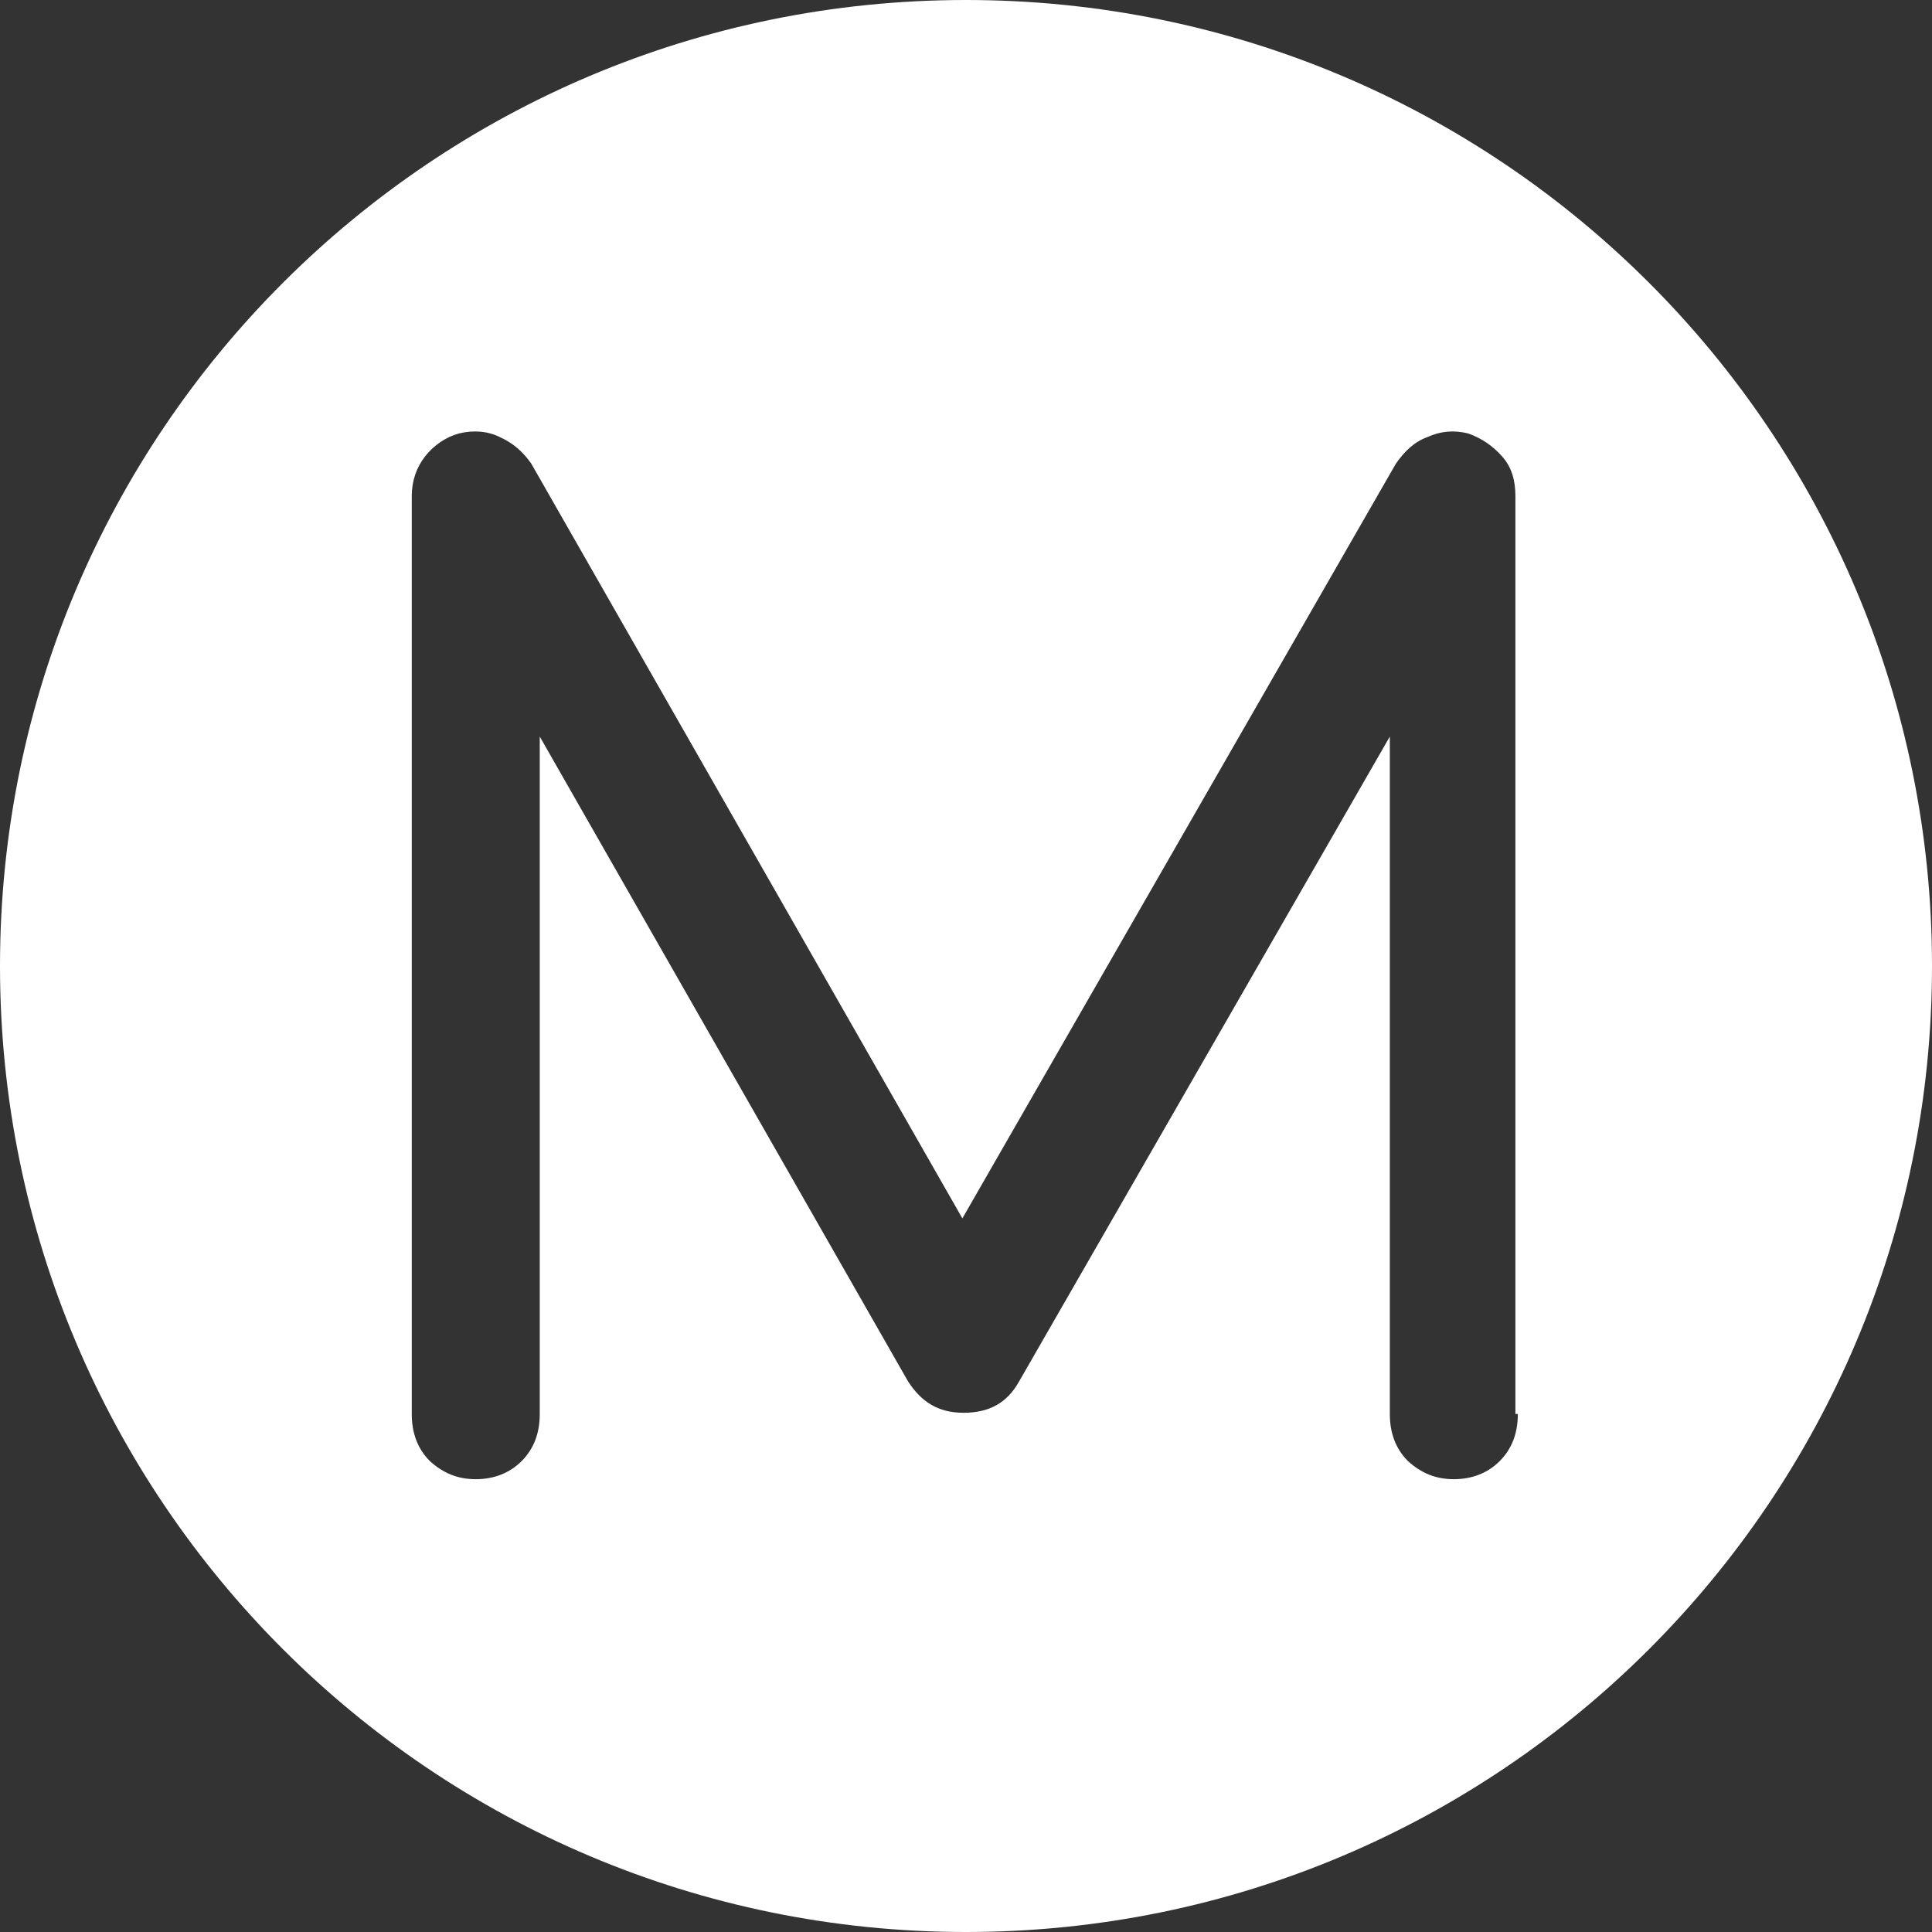
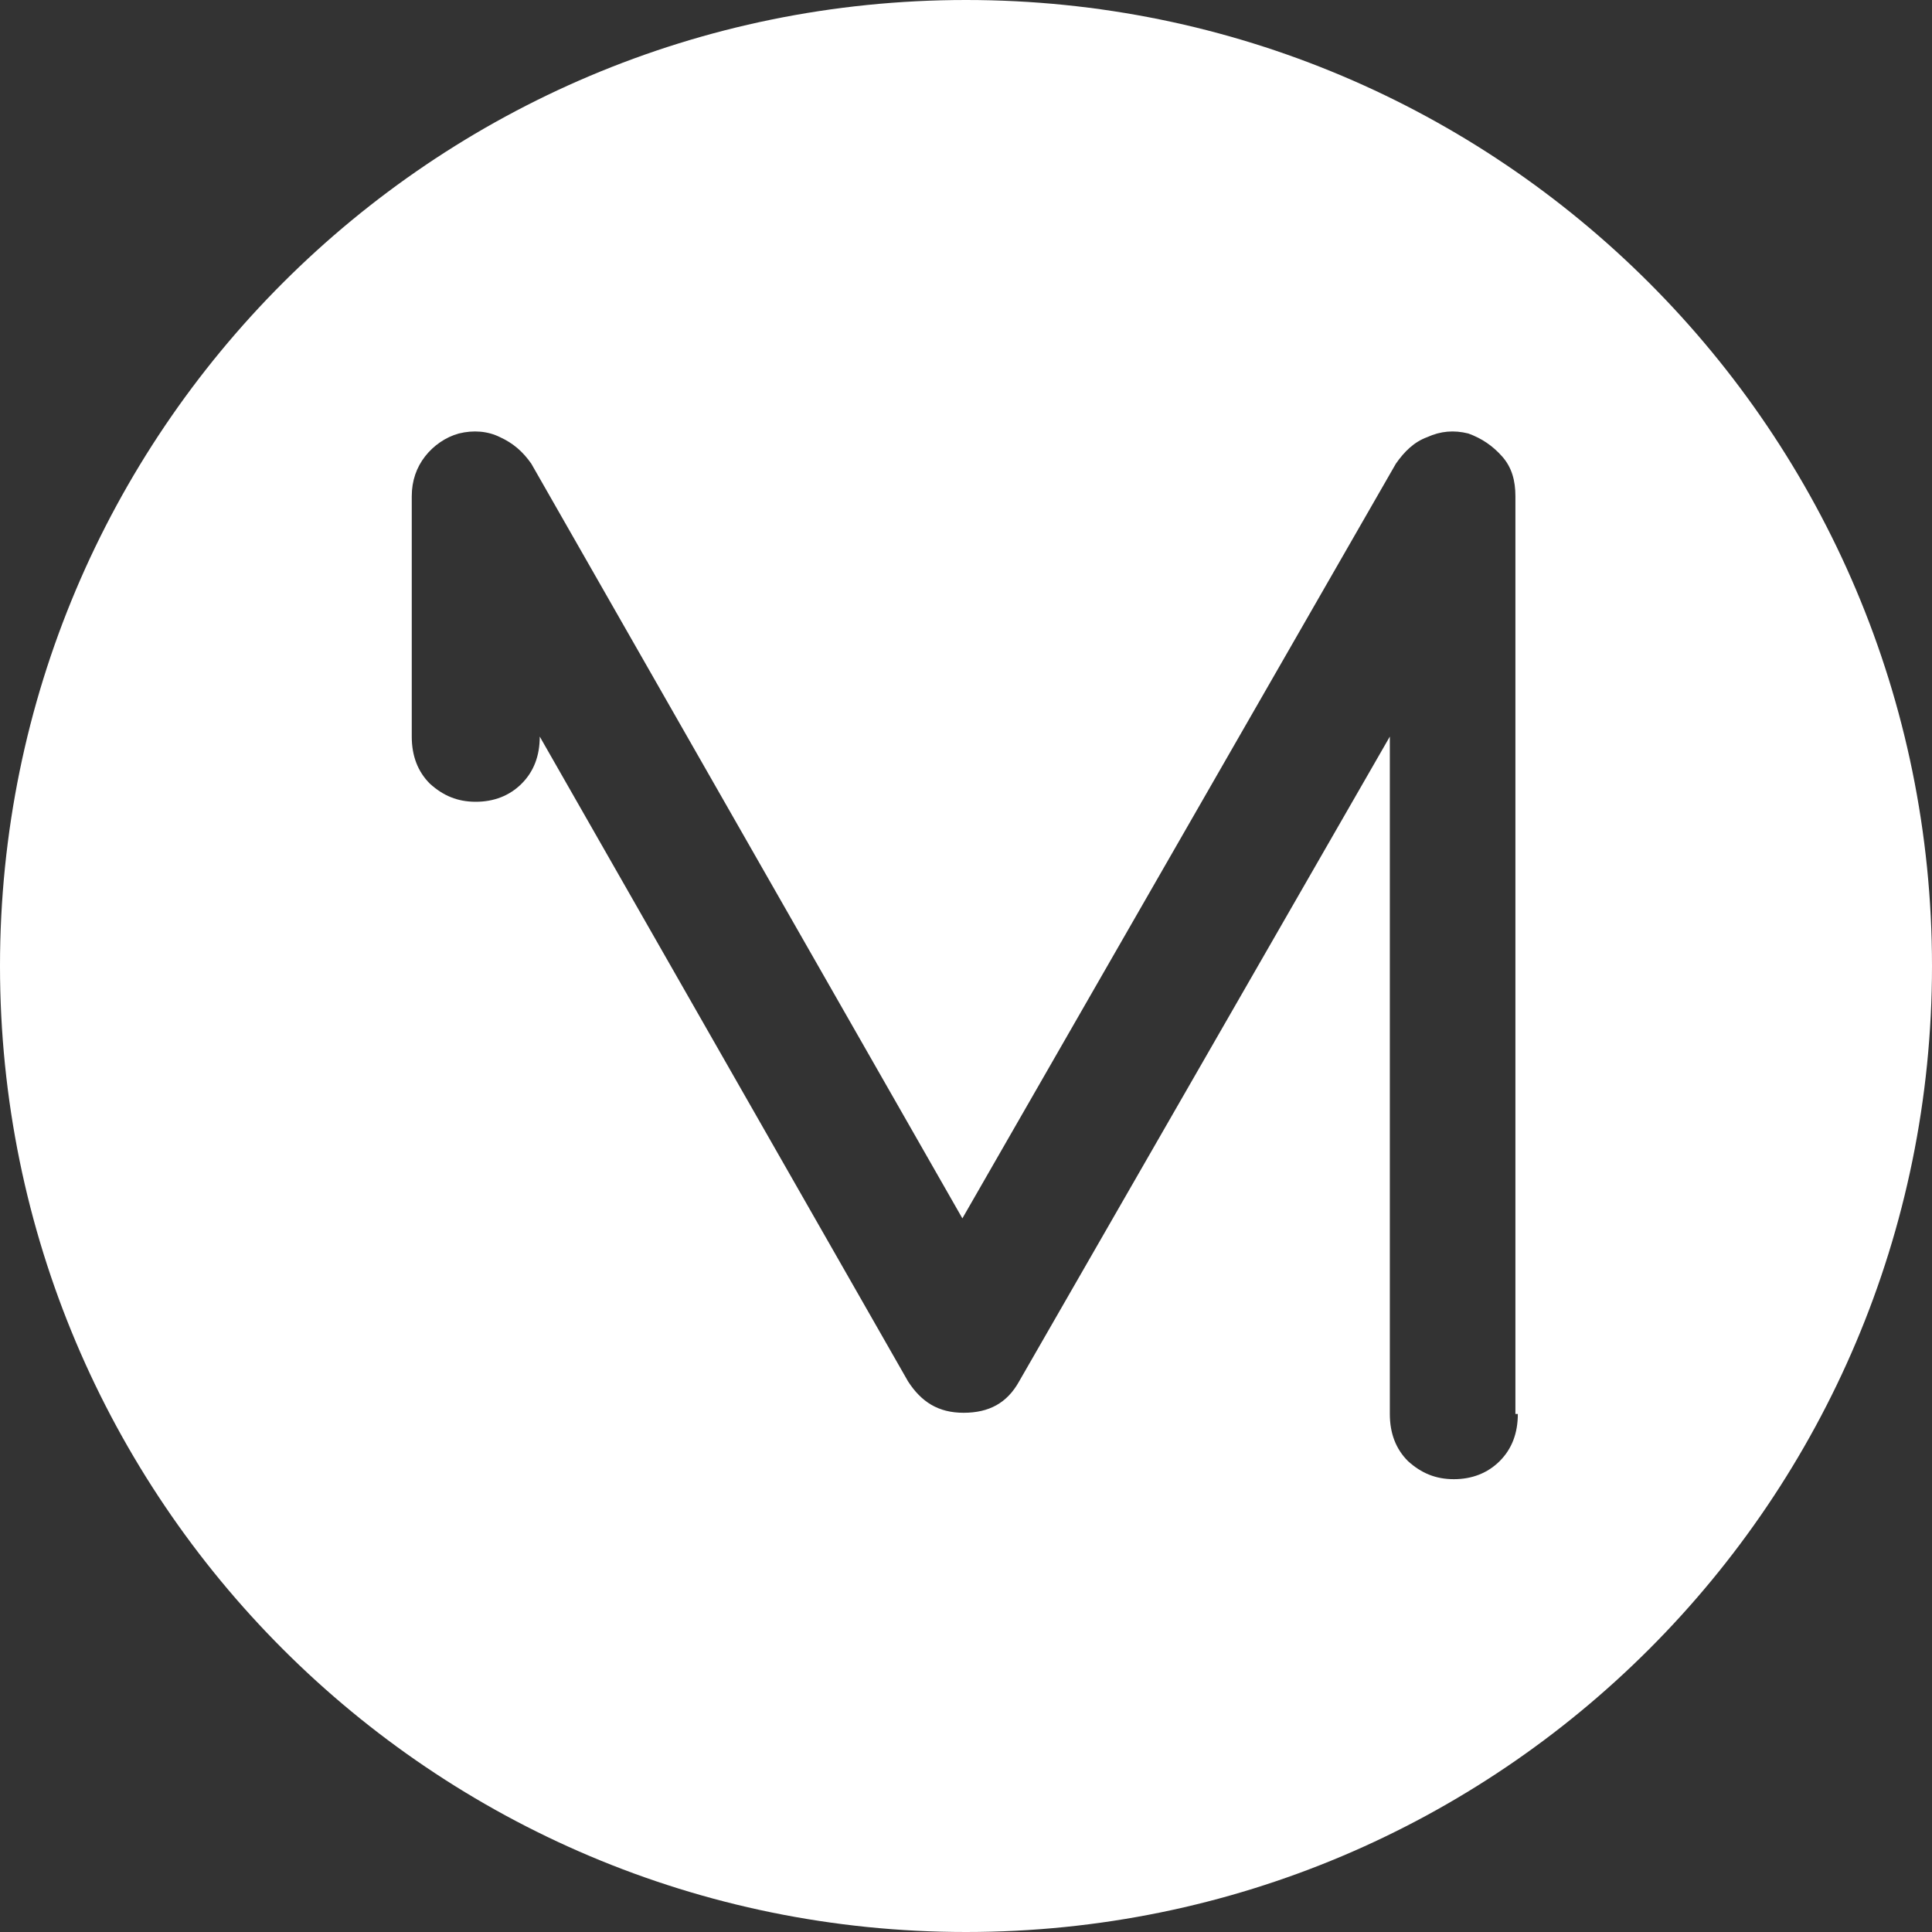
<svg xmlns="http://www.w3.org/2000/svg" id="Layer_2" data-name="Layer 2" viewBox="0 0 16 16">
  <rect x="0" y="0" width="16" height="16" fill="#333333" stroke="none" />
  <defs>
    <style>
      .cls-1 {
        fill: #fff;
      }
      @media (prefers-color-scheme: light) {
        .cls-1 {
          fill: #000000;
        }
      }
      @media (prefers-color-scheme: dark) {
        .cls-1 {
          fill: #fff;
        }
      }
    </style>
  </defs>
  <g id="Layer_1-2" data-name="Layer 1">
-     <path class="cls-1" d="M8,0C3.58,0,0,3.58,0,8s3.58,8,8,8,8-3.58,8-8S12.42,0,8,0Zm4.57,11.71c0,.16-.05,.29-.15,.39-.1,.1-.23,.15-.38,.15s-.27-.05-.38-.15c-.1-.1-.15-.23-.15-.39V6.1l-3.07,5.34c-.1,.18-.25,.26-.46,.26s-.35-.09-.46-.26l-3.05-5.34v5.61c0,.16-.05,.29-.15,.39-.1,.1-.23,.15-.38,.15s-.27-.05-.38-.15c-.1-.1-.15-.23-.15-.39V4.11c0-.13,.04-.24,.11-.33s.17-.16,.28-.19c.12-.03,.24-.02,.34,.03,.11,.05,.19,.12,.26,.22l3.57,6.25,3.59-6.25c.07-.1,.15-.18,.26-.22,.11-.05,.22-.06,.34-.03,.11,.04,.2,.1,.28,.19s.11,.2,.11,.33v7.6h0Z" />
+     <path class="cls-1" d="M8,0C3.58,0,0,3.58,0,8s3.58,8,8,8,8-3.58,8-8S12.42,0,8,0Zm4.57,11.71c0,.16-.05,.29-.15,.39-.1,.1-.23,.15-.38,.15s-.27-.05-.38-.15c-.1-.1-.15-.23-.15-.39V6.1l-3.07,5.34c-.1,.18-.25,.26-.46,.26s-.35-.09-.46-.26l-3.05-5.34c0,.16-.05,.29-.15,.39-.1,.1-.23,.15-.38,.15s-.27-.05-.38-.15c-.1-.1-.15-.23-.15-.39V4.11c0-.13,.04-.24,.11-.33s.17-.16,.28-.19c.12-.03,.24-.02,.34,.03,.11,.05,.19,.12,.26,.22l3.57,6.25,3.59-6.25c.07-.1,.15-.18,.26-.22,.11-.05,.22-.06,.34-.03,.11,.04,.2,.1,.28,.19s.11,.2,.11,.33v7.6h0Z" />
  </g>
</svg>